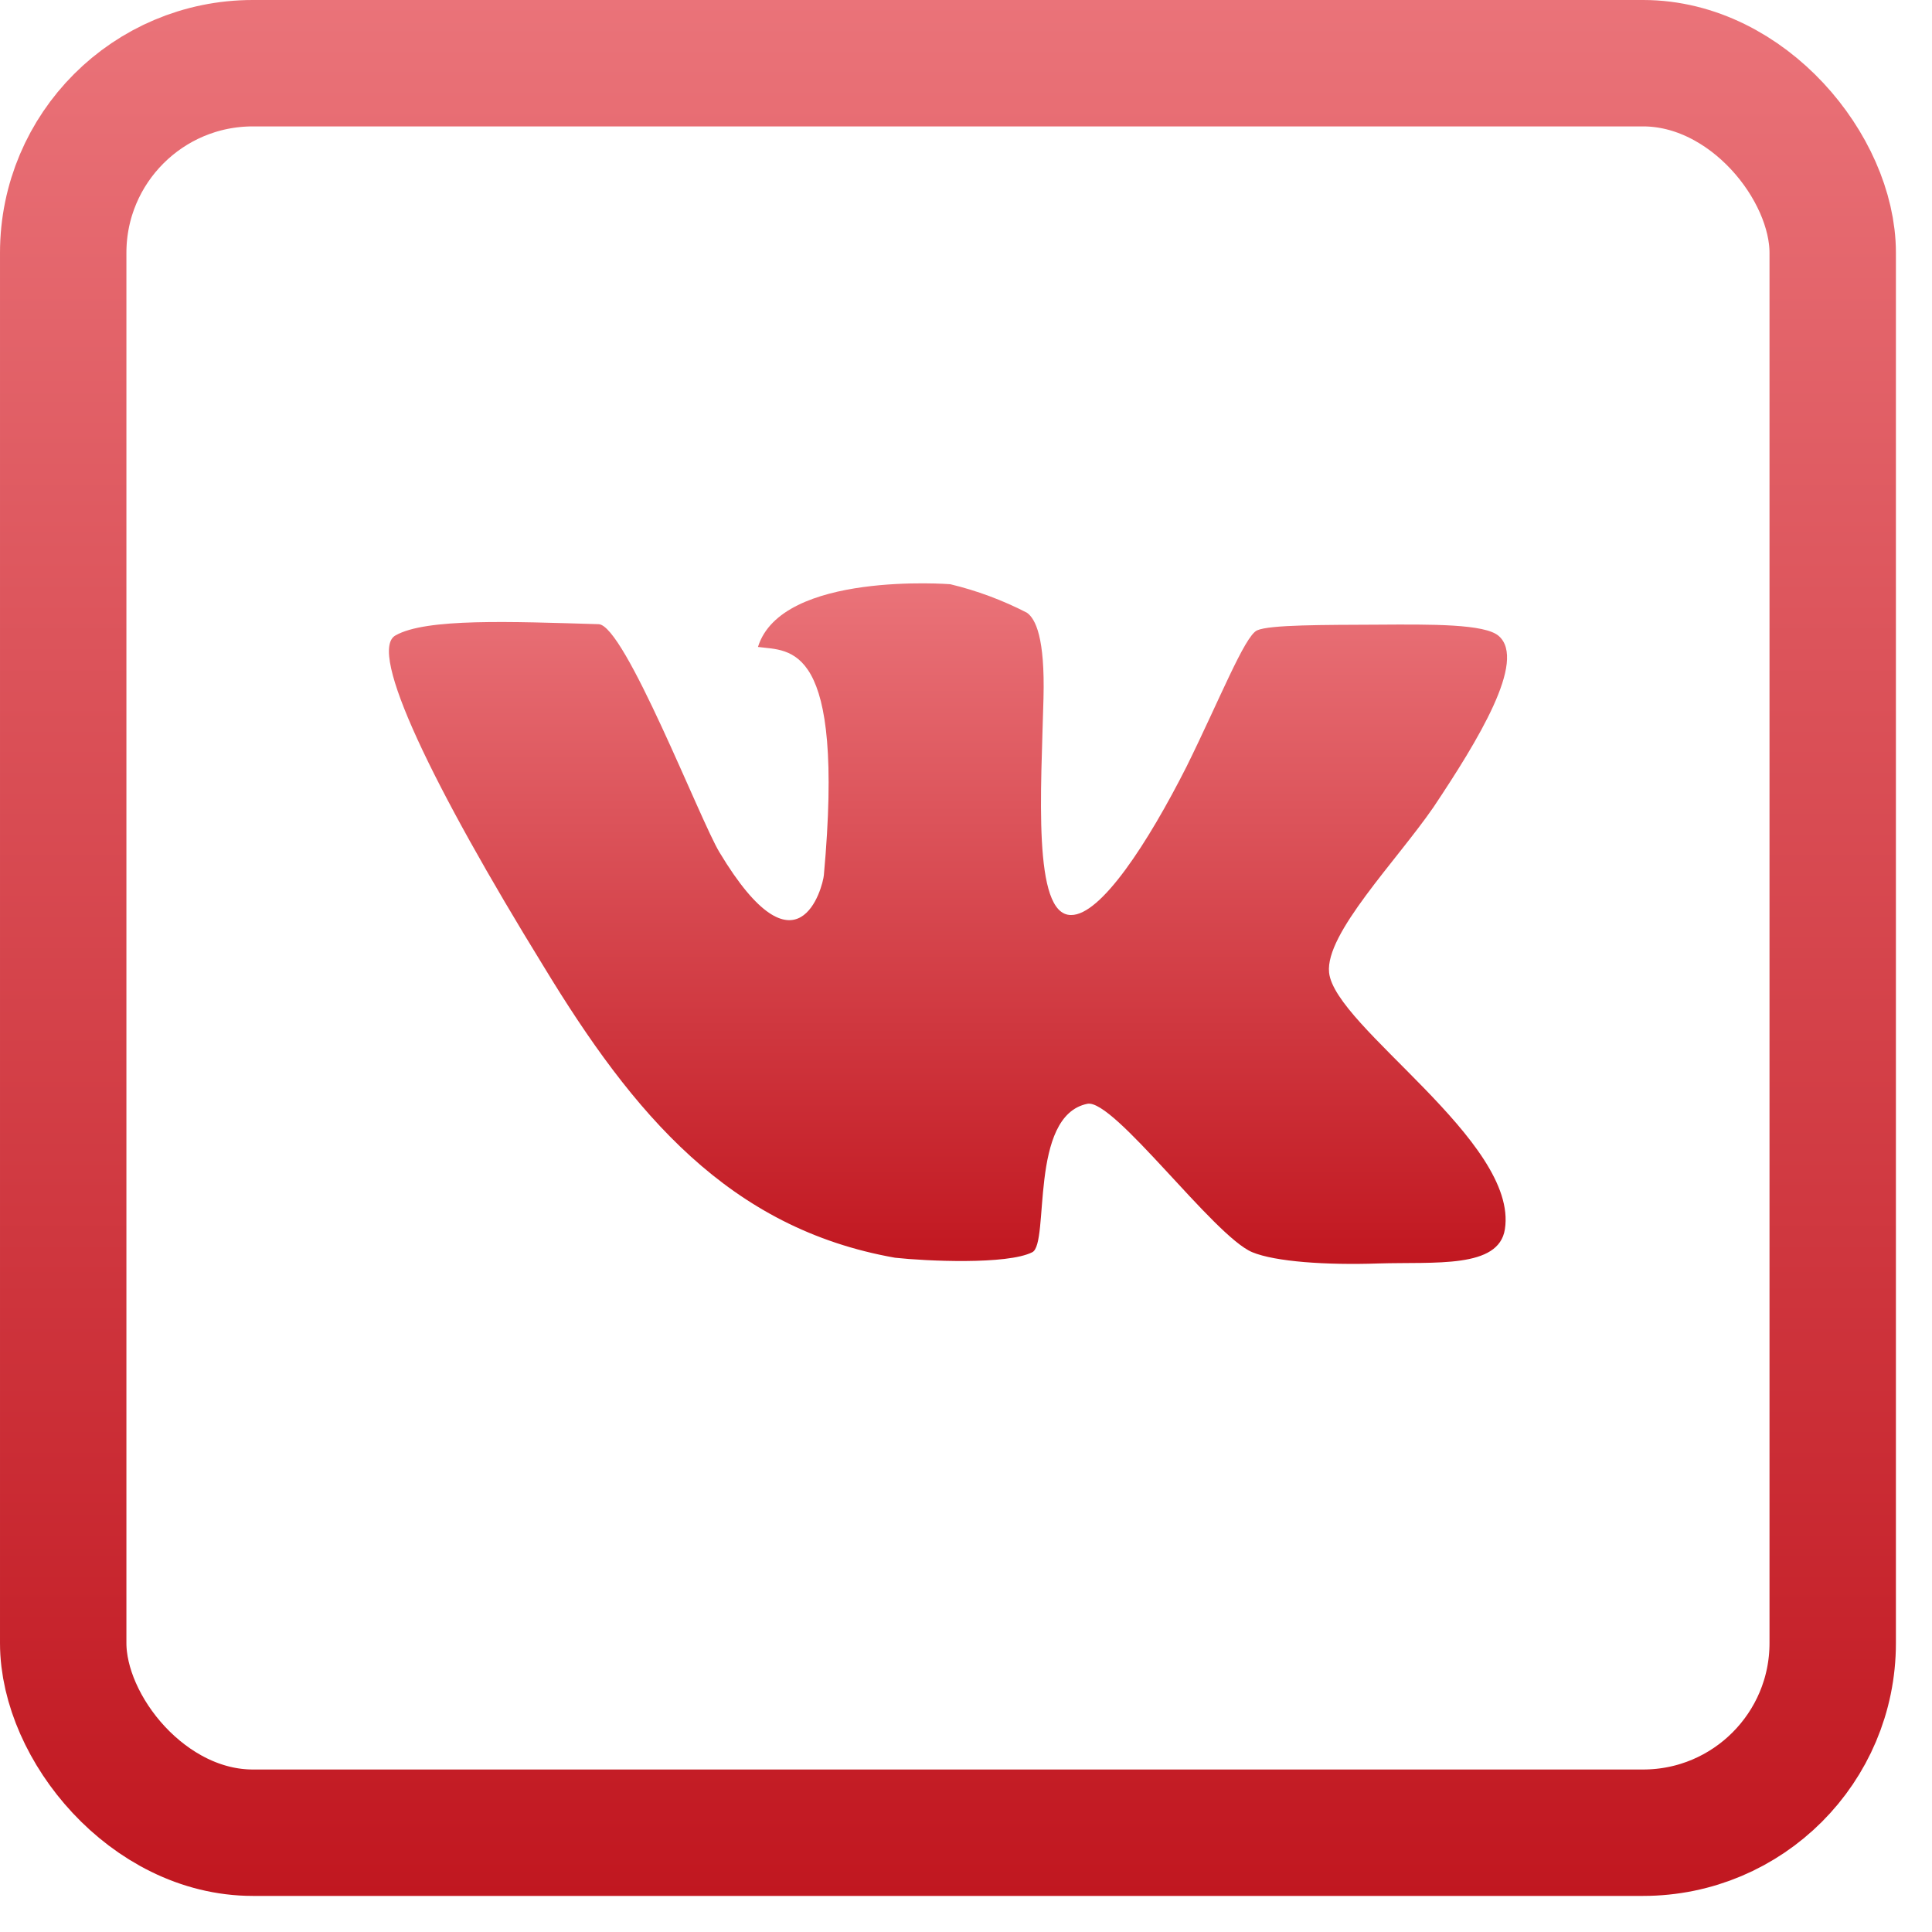
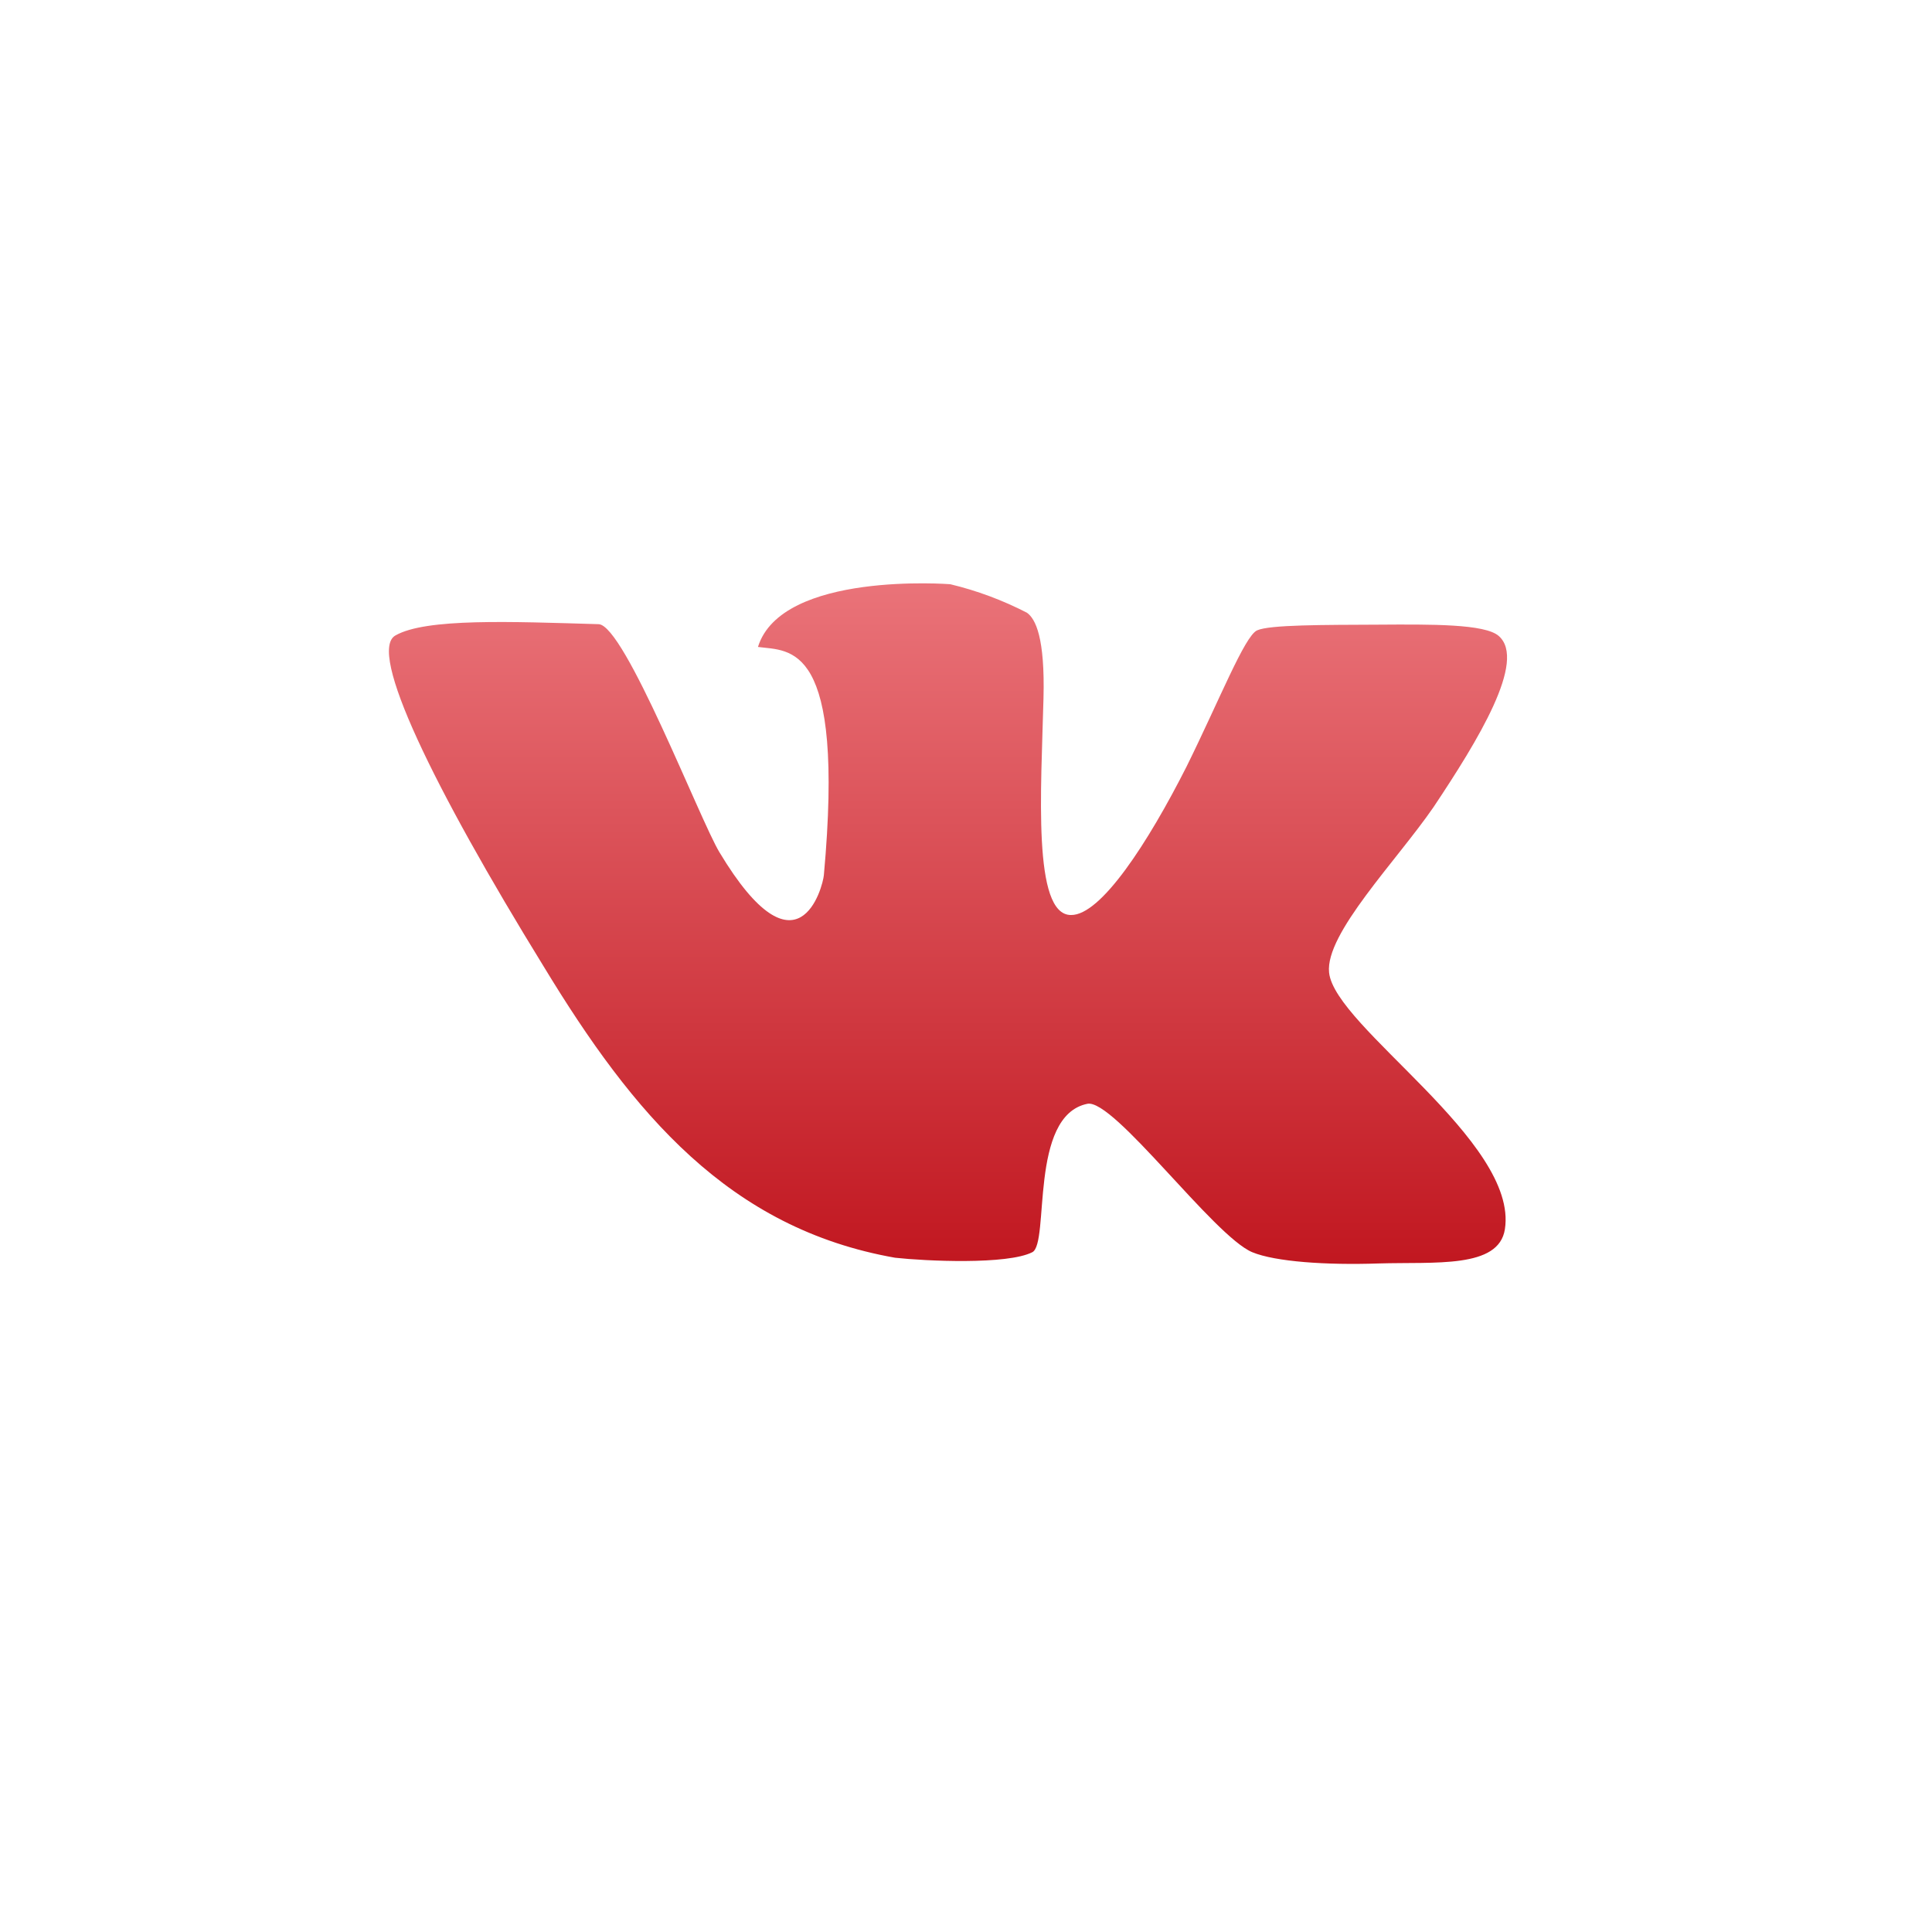
<svg xmlns="http://www.w3.org/2000/svg" width="28" height="28" viewBox="0 0 28 28" fill="none">
  <path d="M21.721 9.217C21.521 9.041 20.743 9.048 19.969 9.053C19.196 9.057 18.398 9.053 18.218 9.136C18.038 9.219 17.673 10.146 17.195 11.113C16.639 12.211 15.955 13.268 15.521 13.261C14.961 13.261 15.09 11.445 15.123 10.121C15.146 9.242 15.008 8.968 14.883 8.88C14.53 8.698 14.157 8.559 13.772 8.467C13.772 8.467 11.327 8.275 10.985 9.376C11.449 9.44 12.249 9.286 11.94 12.684C11.925 12.848 11.567 14.249 10.427 12.352C10.147 11.891 9.053 9.055 8.675 9.046C7.41 9.009 6.172 8.956 5.73 9.21C5.325 9.44 6.274 11.399 7.879 14.006C9.177 16.145 10.567 17.804 12.972 18.228C13.416 18.277 14.599 18.332 14.961 18.148C15.215 18.018 14.908 16.17 15.759 15.997C16.142 15.921 17.593 17.917 18.149 18.148C18.482 18.286 19.222 18.337 19.978 18.311C20.798 18.286 21.721 18.388 21.81 17.815C22.01 16.542 19.342 14.883 19.262 14.094C19.204 13.531 20.238 12.479 20.776 11.697C21.418 10.735 22.13 9.574 21.721 9.217Z" fill="url(#paint0_linear_1513_500)" />
-   <rect x="0.916" y="0.916" width="25.645" height="25.645" rx="2.748" stroke="url(#paint1_linear_1513_500)" stroke-width="1.832" />
  <defs>
    <linearGradient id="paint0_linear_1513_500" x1="13.739" y1="8.454" x2="13.739" y2="18.318" gradientUnits="userSpaceOnUse">
      <stop stop-color="#EA7379" />
      <stop offset="1" stop-color="#C11720" />
    </linearGradient>
    <linearGradient id="paint1_linear_1513_500" x1="13.739" y1="0" x2="13.739" y2="27.477" gradientUnits="userSpaceOnUse">
      <stop stop-color="#EA7379" />
      <stop offset="1" stop-color="#C11720" />
    </linearGradient>
  </defs>
</svg>